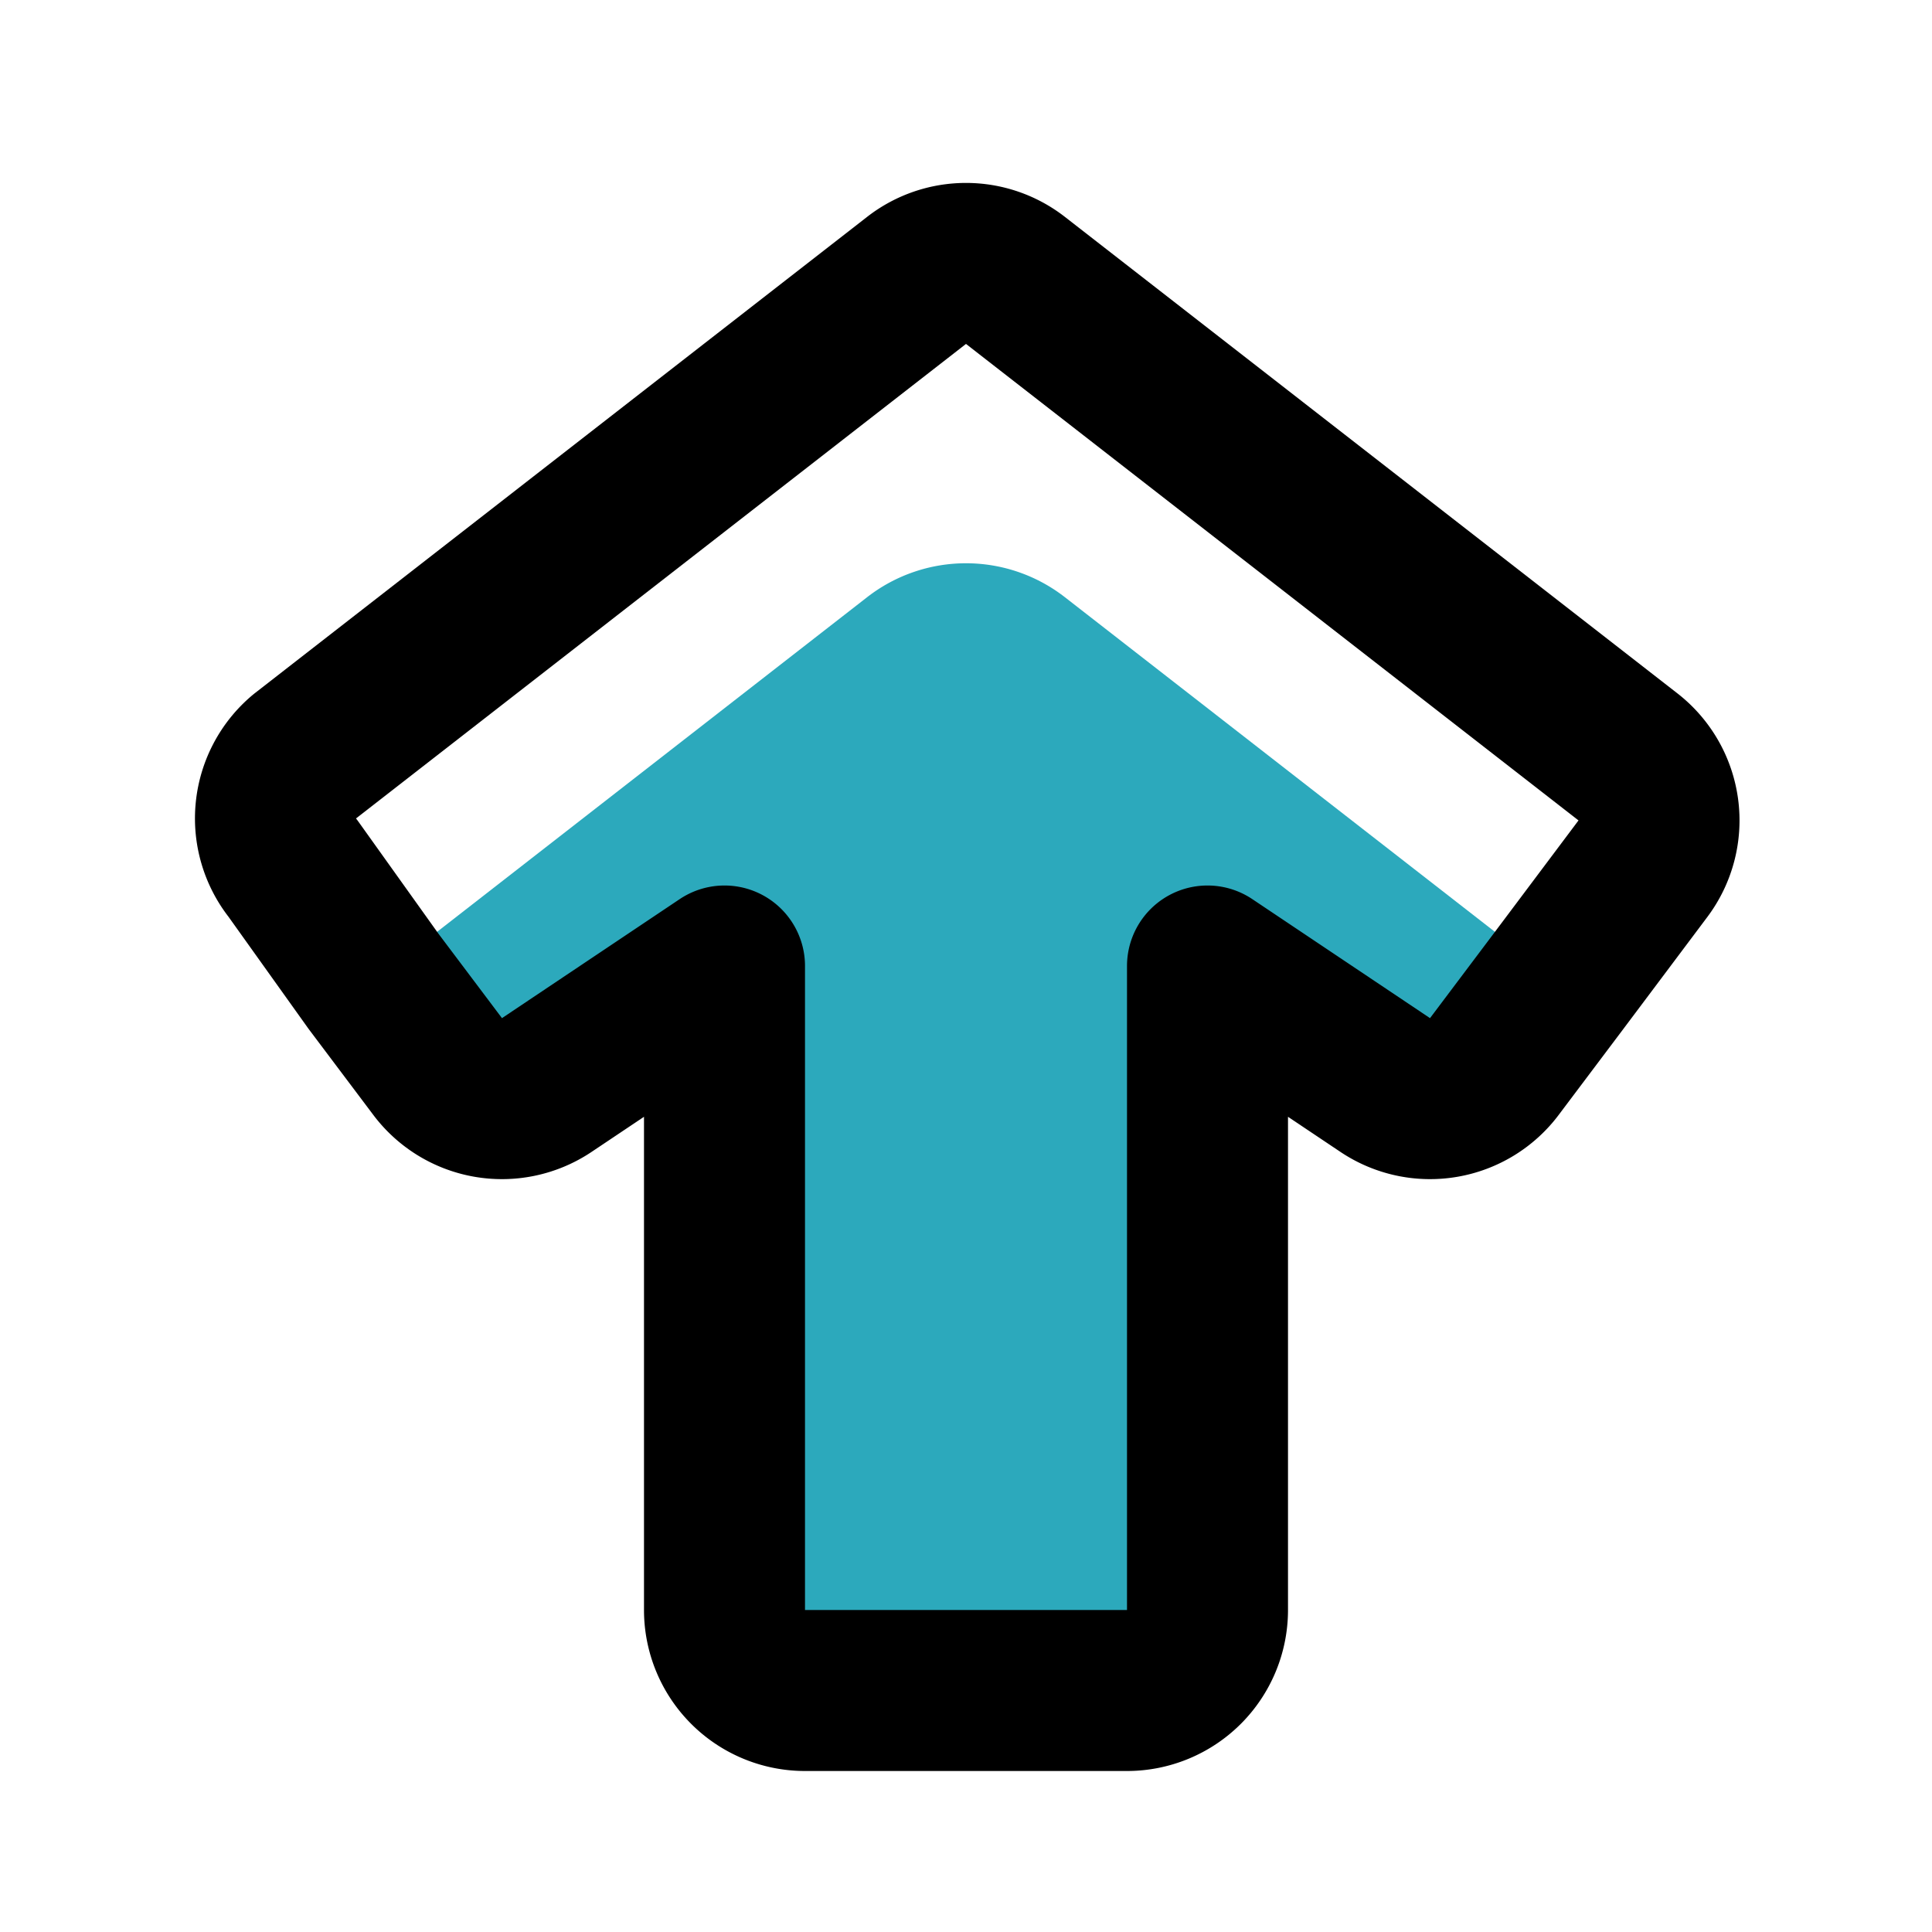
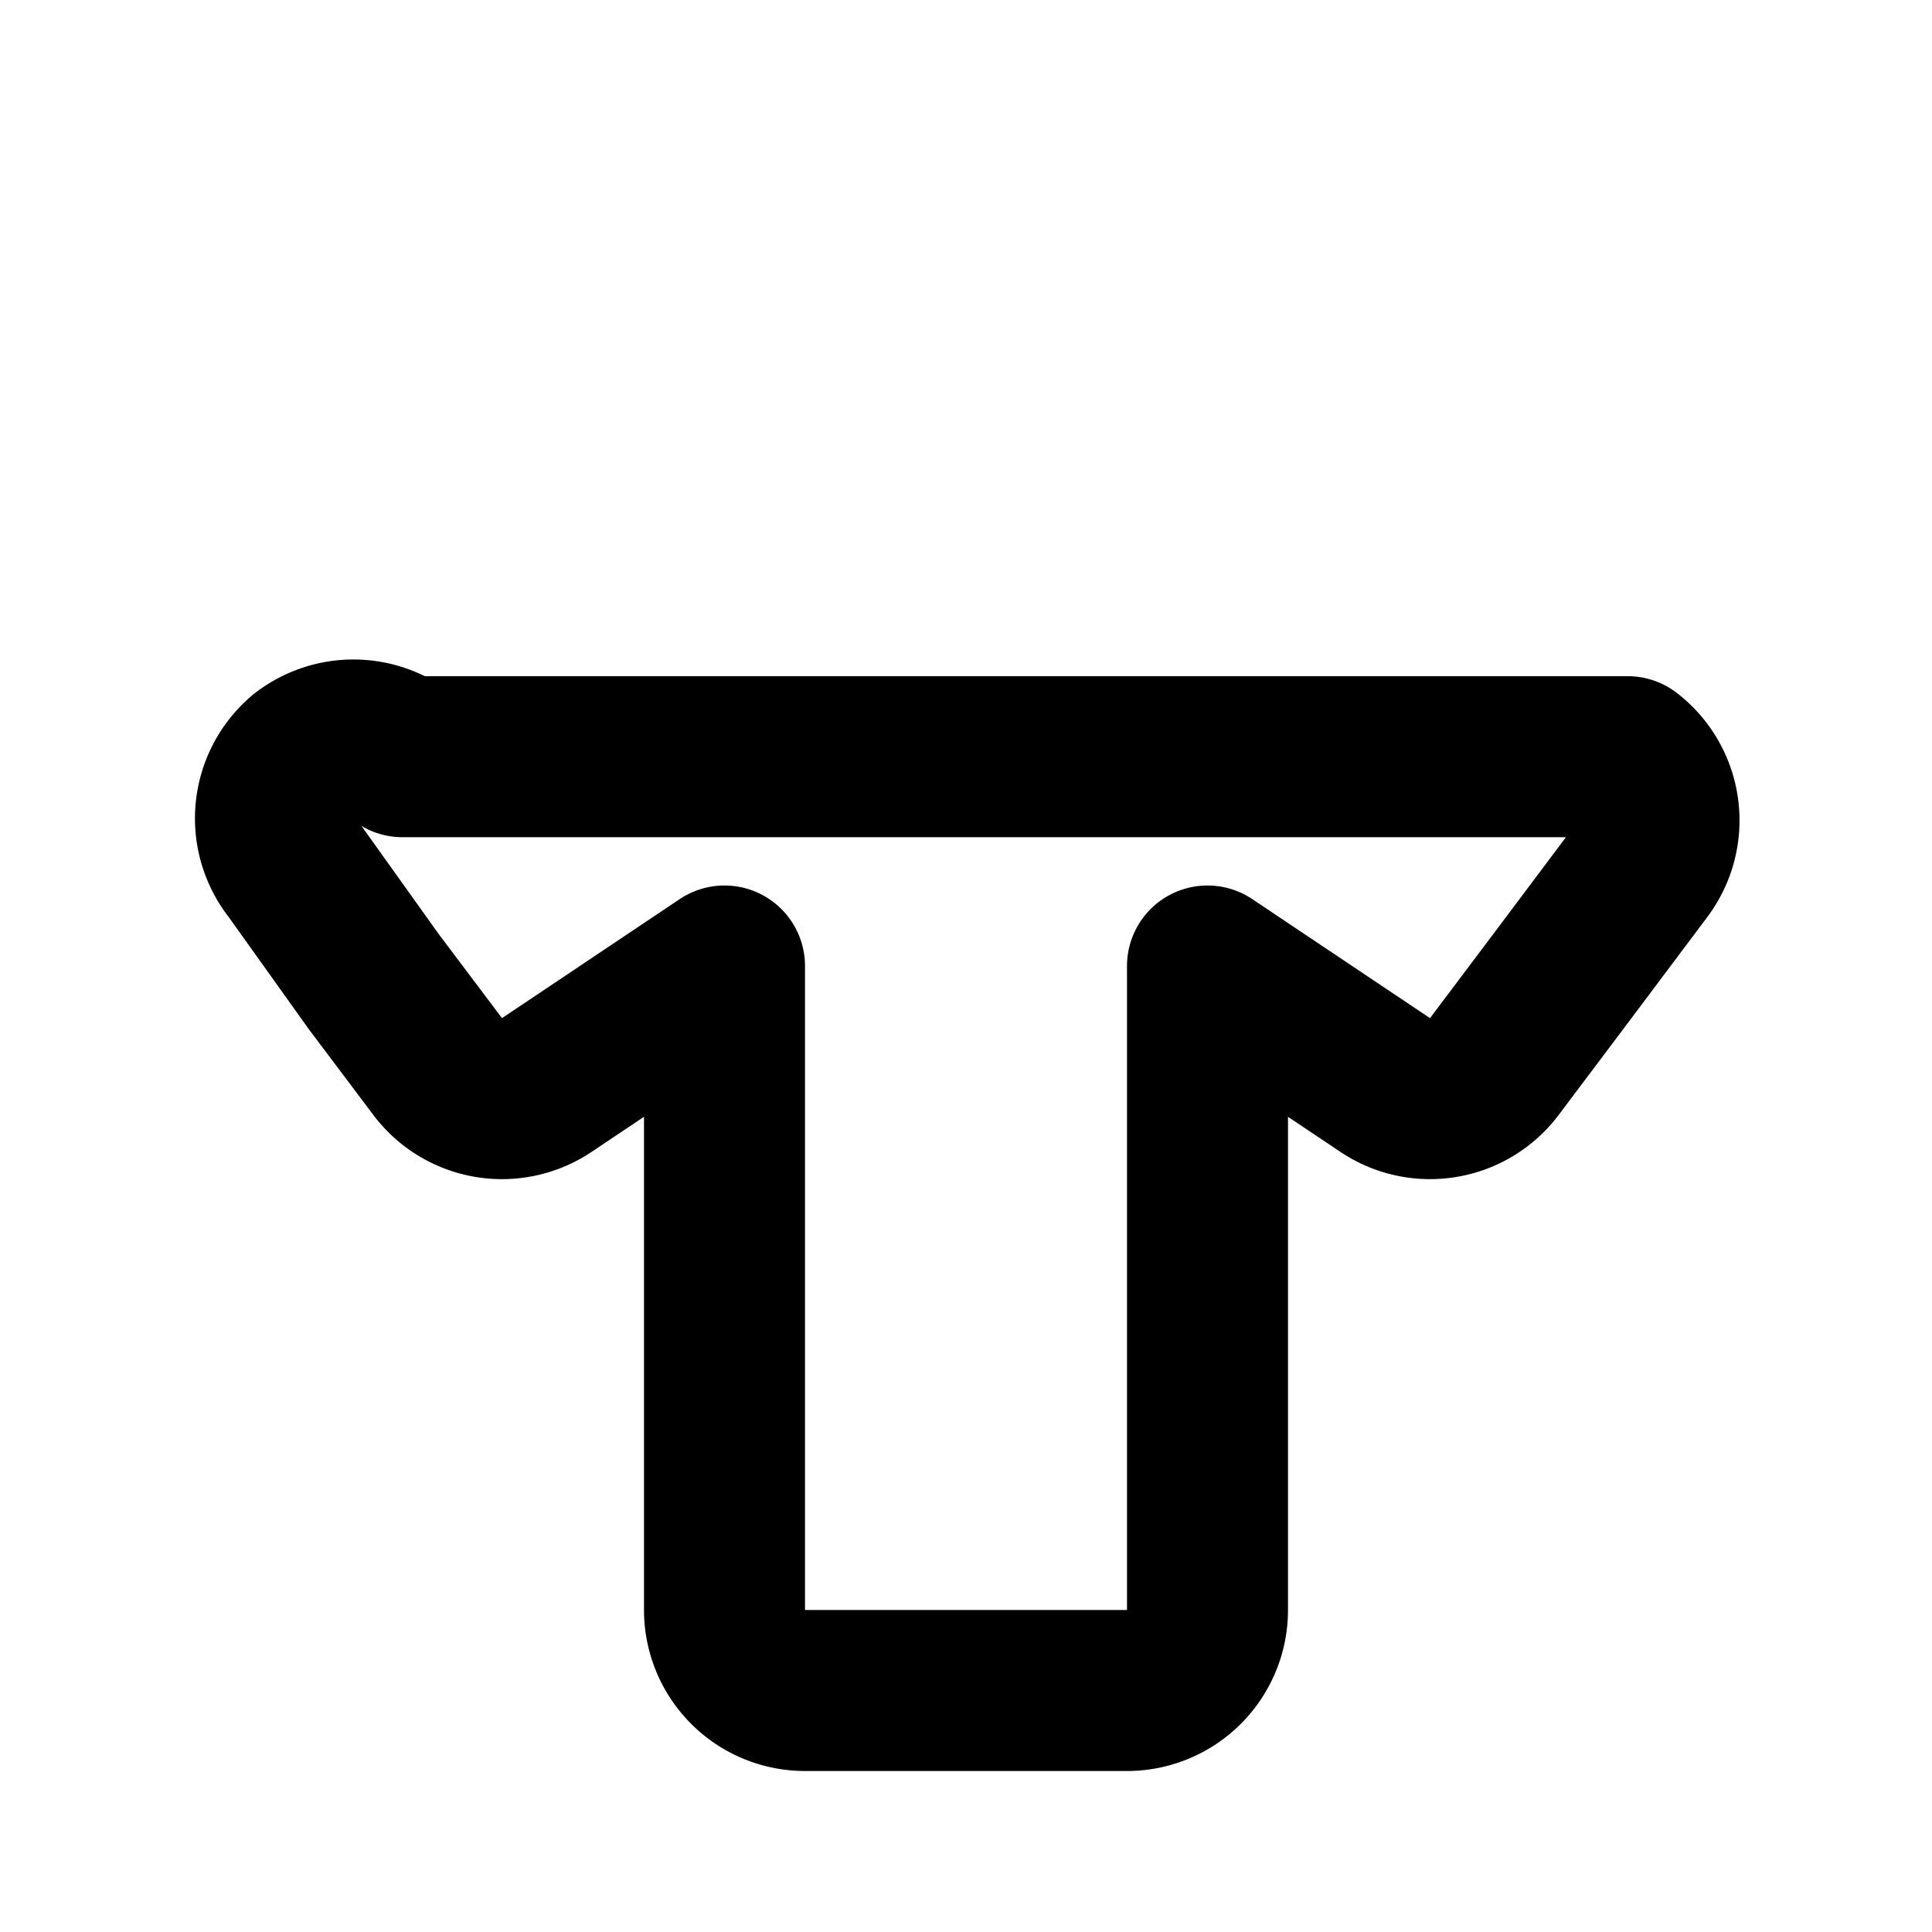
<svg xmlns="http://www.w3.org/2000/svg" fill="#000000" width="800px" height="800px" viewBox="0 0 24 24" id="up-alt" data-name="Multi Color" class="icon multi-color">
  <title style="stroke-width: 2;">up alt</title>
-   <path id="secondary-fill" d="M19.36,12.19l-.79,1.05a1,1,0,0,1-1.36.24L15,12v8a1,1,0,0,1-1,1H10a1,1,0,0,1-1-1V12L6.79,13.48a1,1,0,0,1-1.36-.24l-.79-1.05,6.13-4.77a2,2,0,0,1,2.46,0Z" style="fill: rgb(44, 169, 188); stroke-width: 2;" />
-   <path id="primary-stroke" d="M20.41,10.79l-1.05,1.4-.79,1.05a1,1,0,0,1-1.36.24L15,12v8a1,1,0,0,1-1,1H10a1,1,0,0,1-1-1V12L6.79,13.48a1,1,0,0,1-1.36-.24l-.79-1.05-1-1.4A1,1,0,0,1,3.78,9.4l7.61-5.92a1,1,0,0,1,1.22,0L20.22,9.4A1,1,0,0,1,20.41,10.79Z" style="fill: none; stroke: rgb(0, 0, 0); stroke-linecap: round; stroke-linejoin: round; stroke-width: 2;" />
+   <path id="primary-stroke" d="M20.41,10.79l-1.05,1.4-.79,1.05a1,1,0,0,1-1.36.24L15,12v8a1,1,0,0,1-1,1H10a1,1,0,0,1-1-1V12L6.79,13.48a1,1,0,0,1-1.36-.24l-.79-1.05-1-1.4A1,1,0,0,1,3.78,9.4a1,1,0,0,1,1.22,0L20.22,9.4A1,1,0,0,1,20.41,10.79Z" style="fill: none; stroke: rgb(0, 0, 0); stroke-linecap: round; stroke-linejoin: round; stroke-width: 2;" />
</svg>